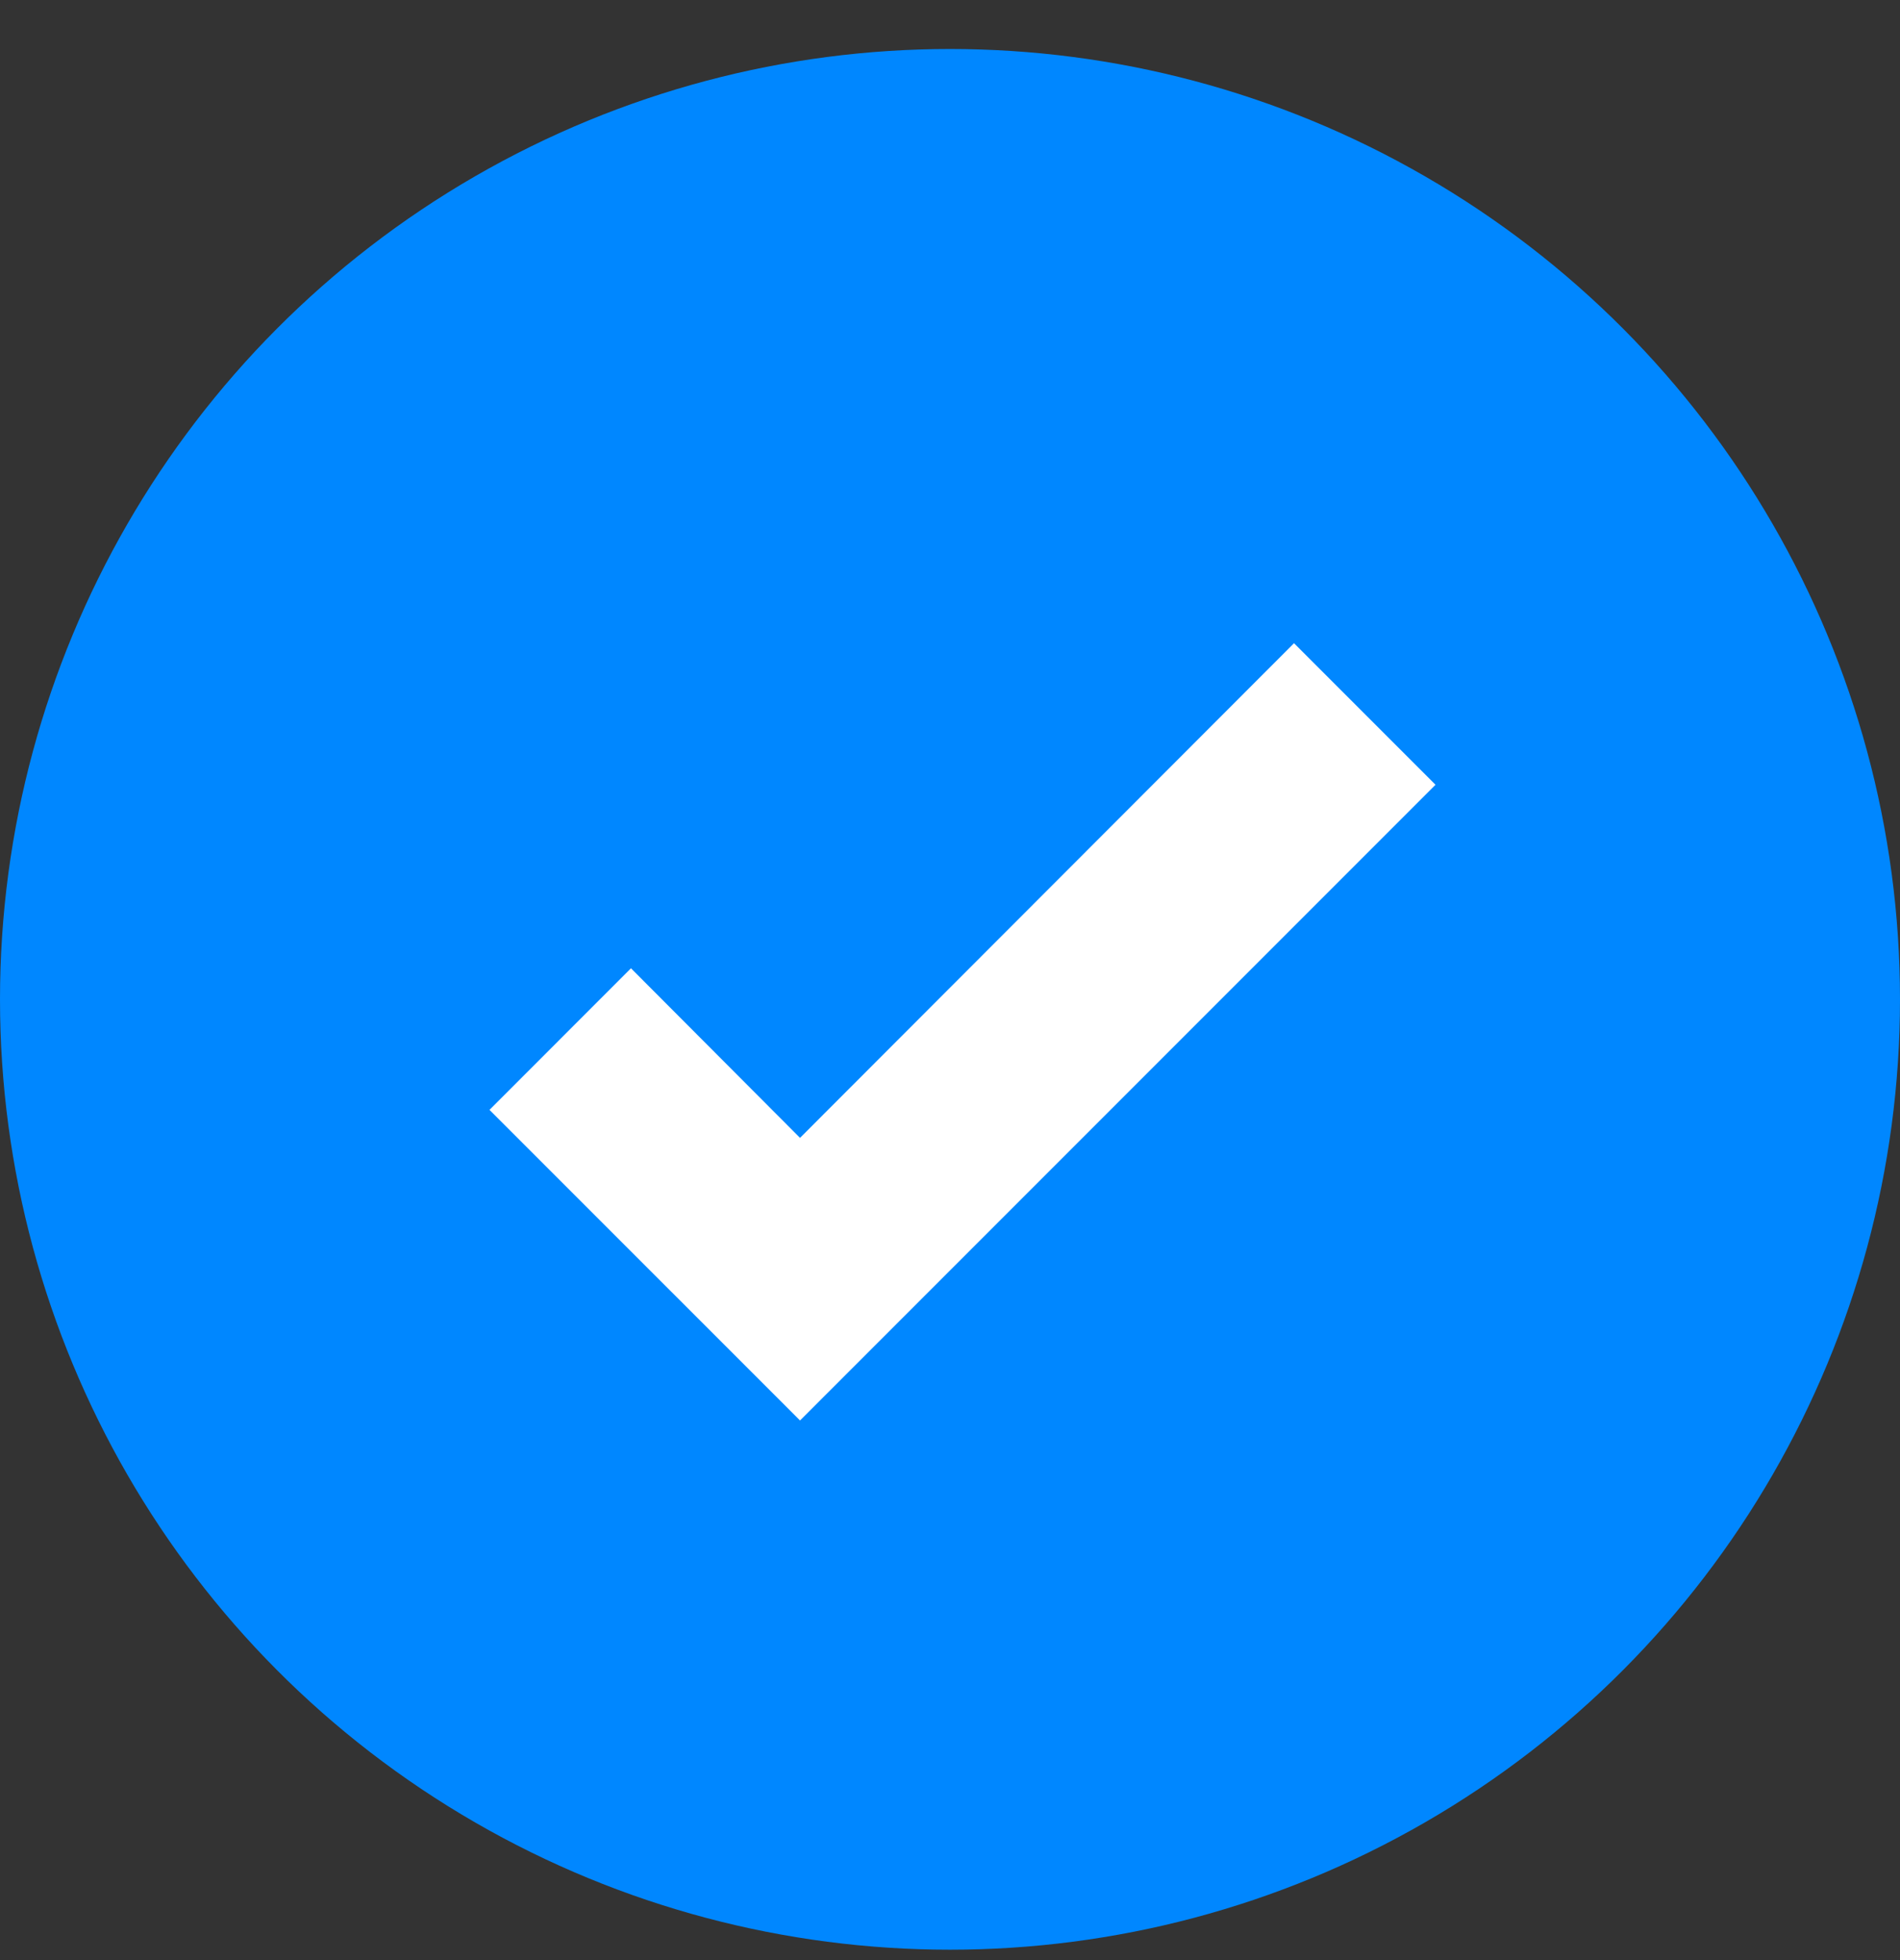
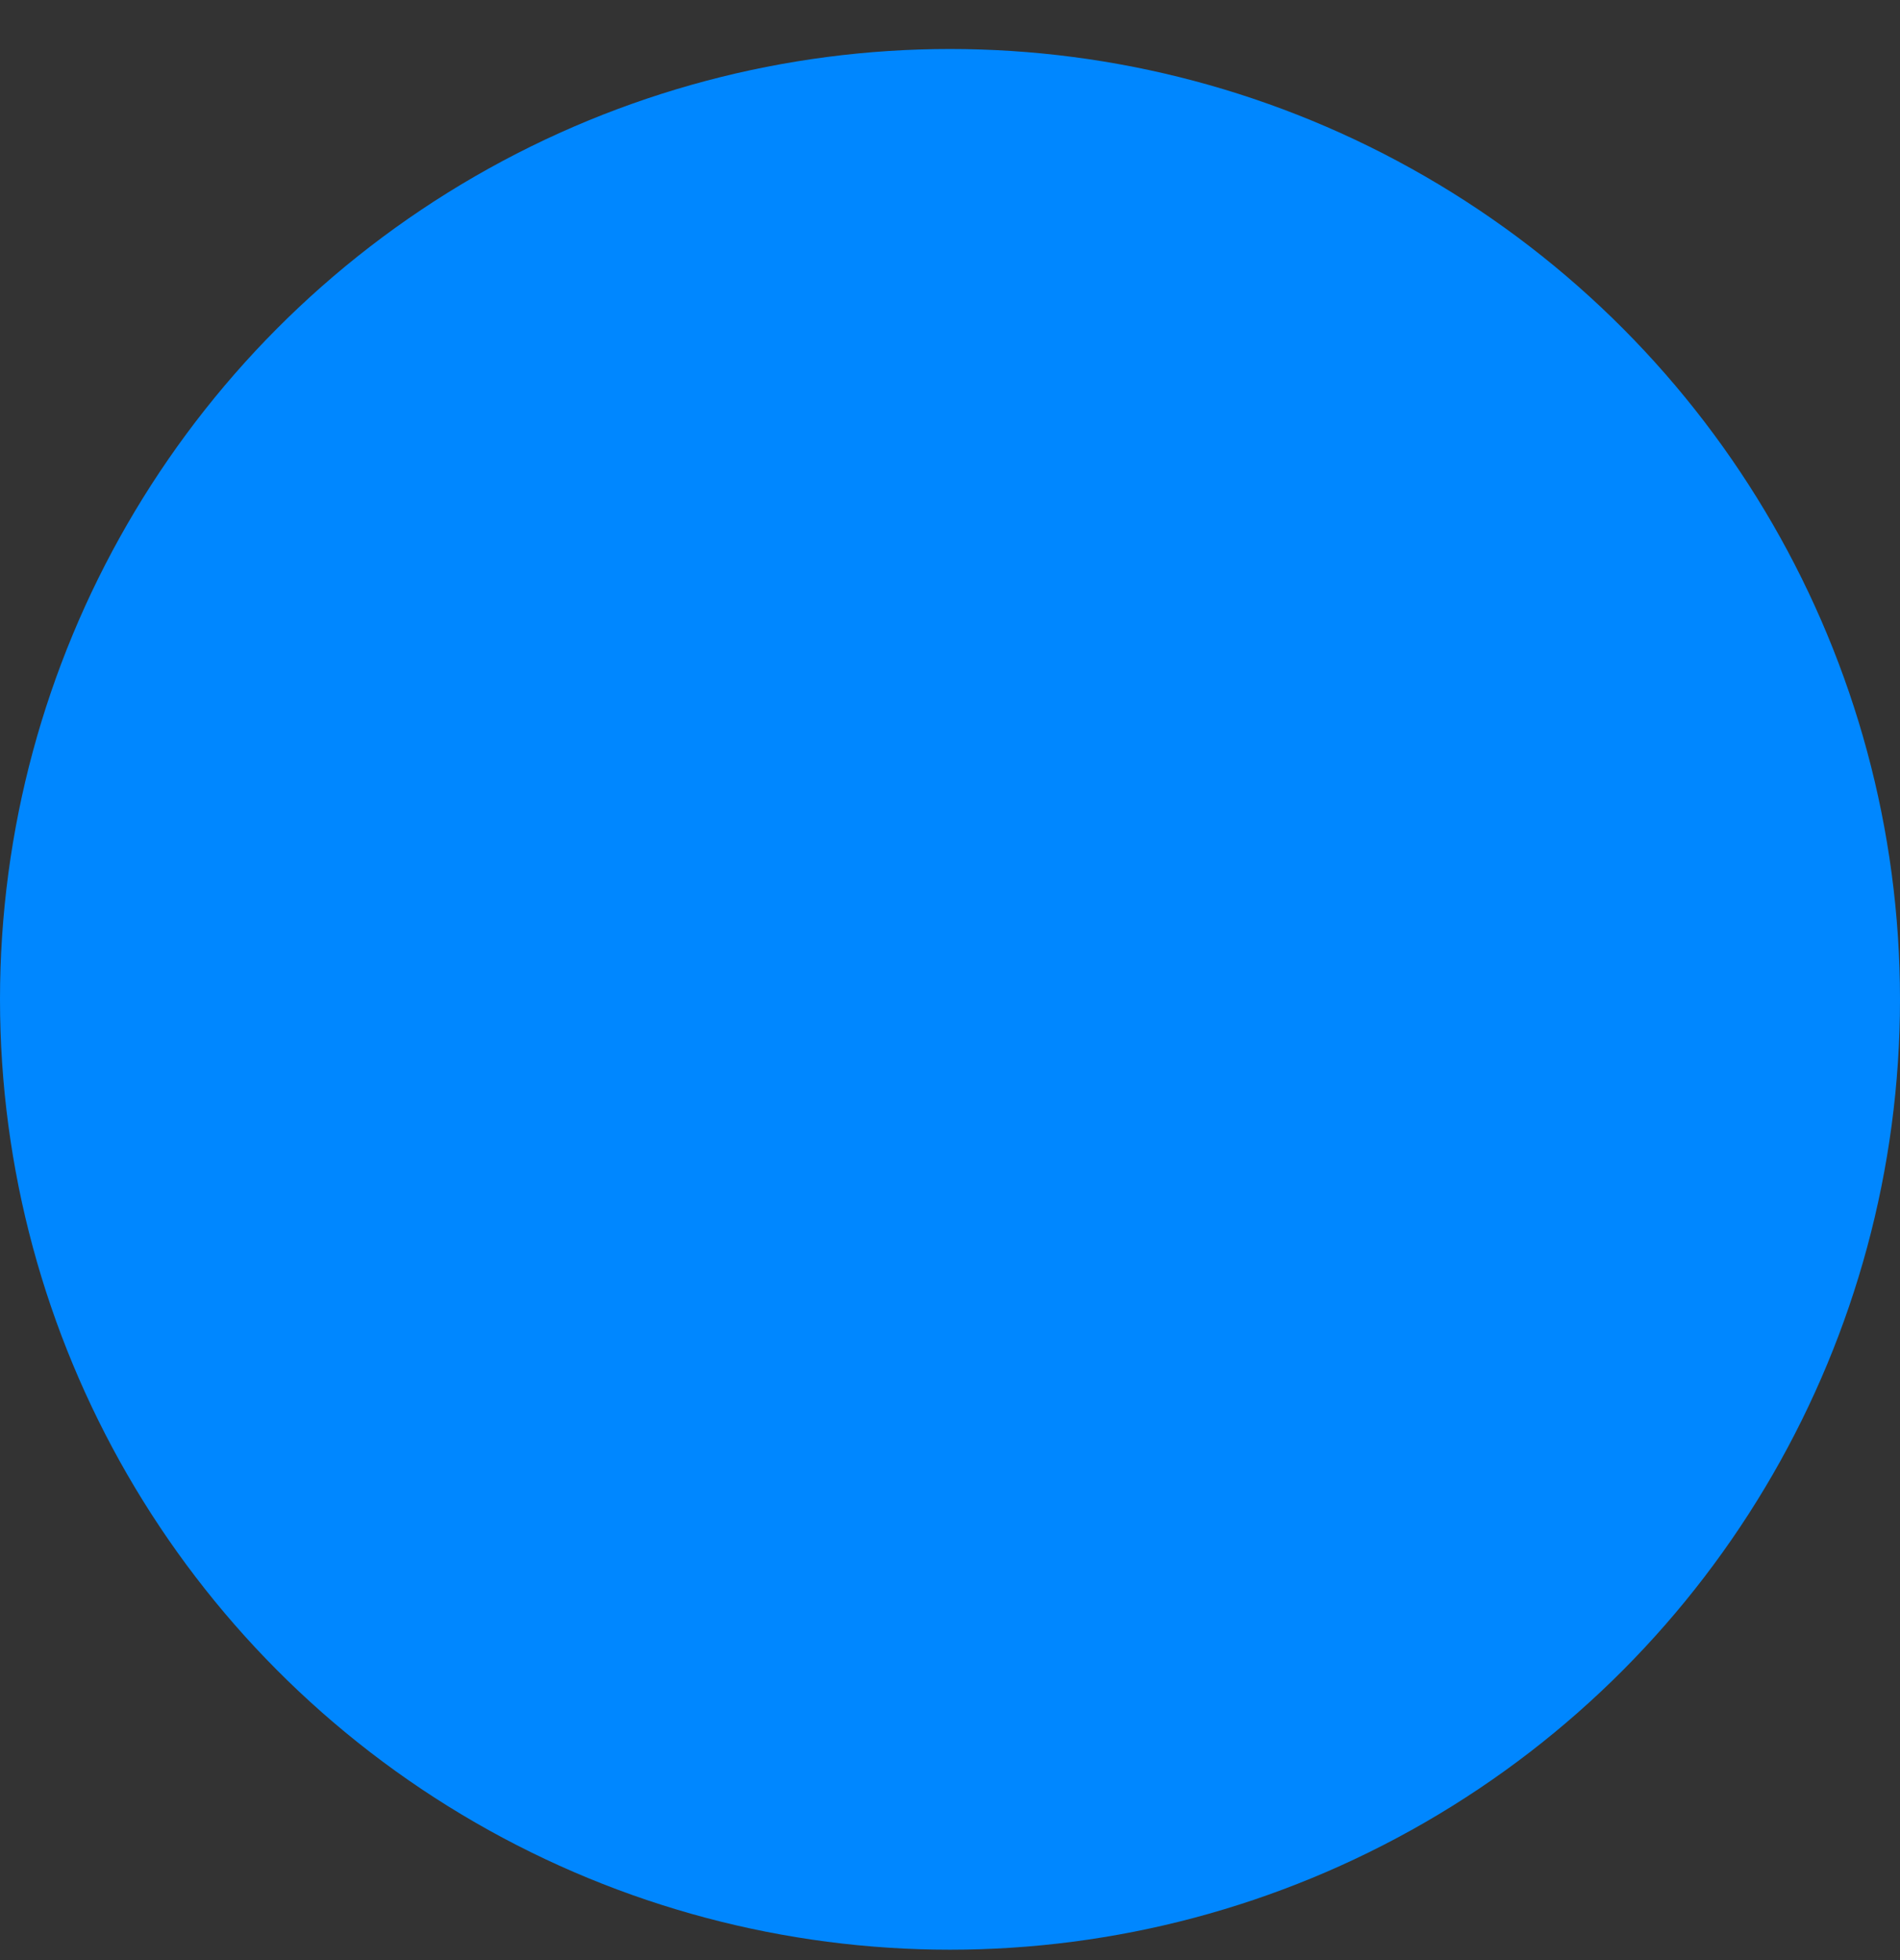
<svg xmlns="http://www.w3.org/2000/svg" width="32" height="33" viewBox="0 0 32 33" fill="none">
  <rect x="0" y="0" width="32" height="33" fill="#333333" stroke="none" />
  <circle cx="16" cy="16.825" r="16" fill="#0087FF" />
-   <path d="M13.474 23.915L8.244 18.686L10.627 16.302L13.474 19.157L21.794 10.829L24.177 13.212L13.474 23.915Z" fill="white" />
</svg>